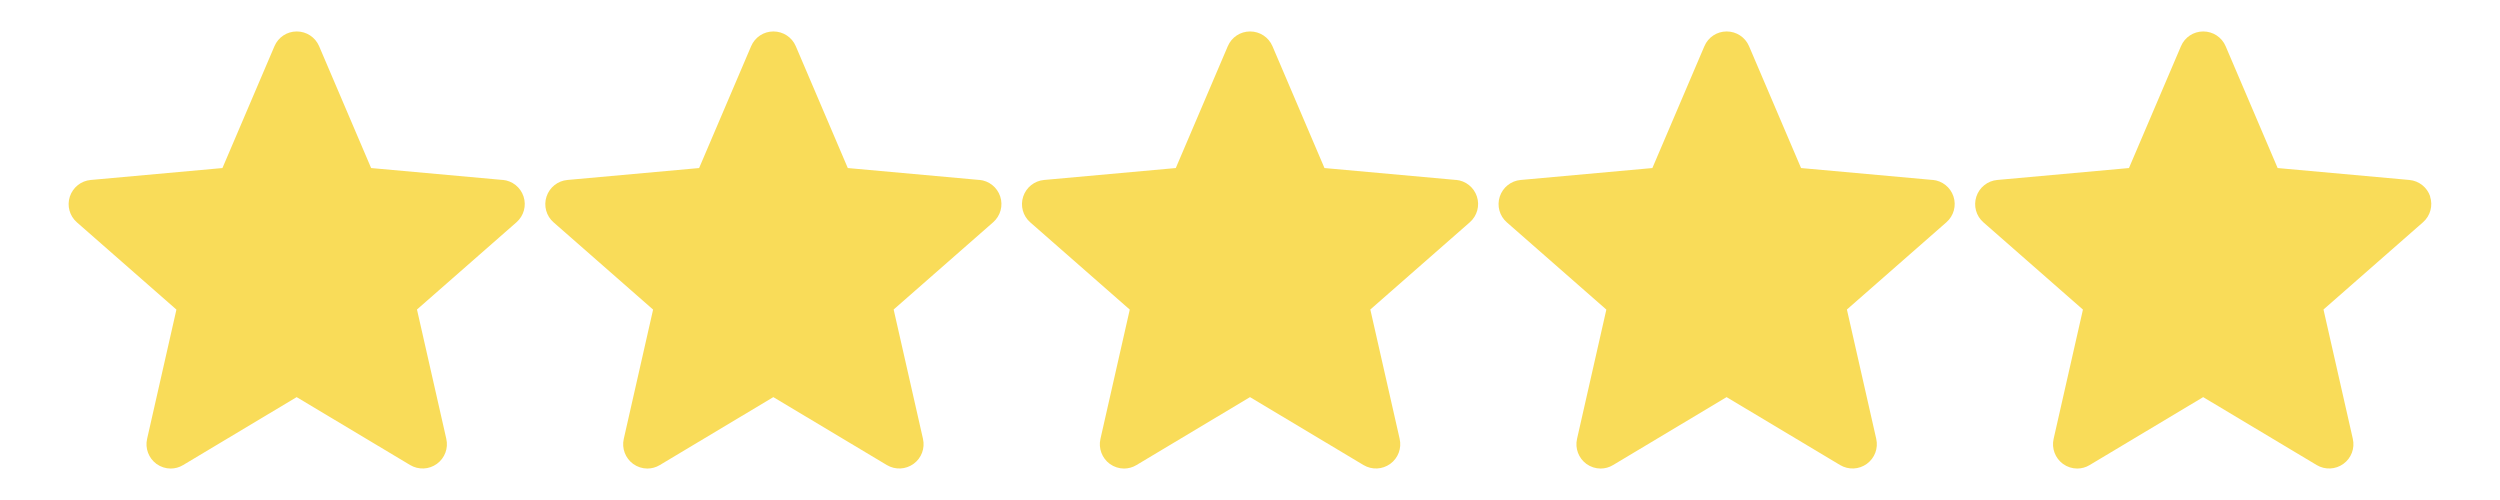
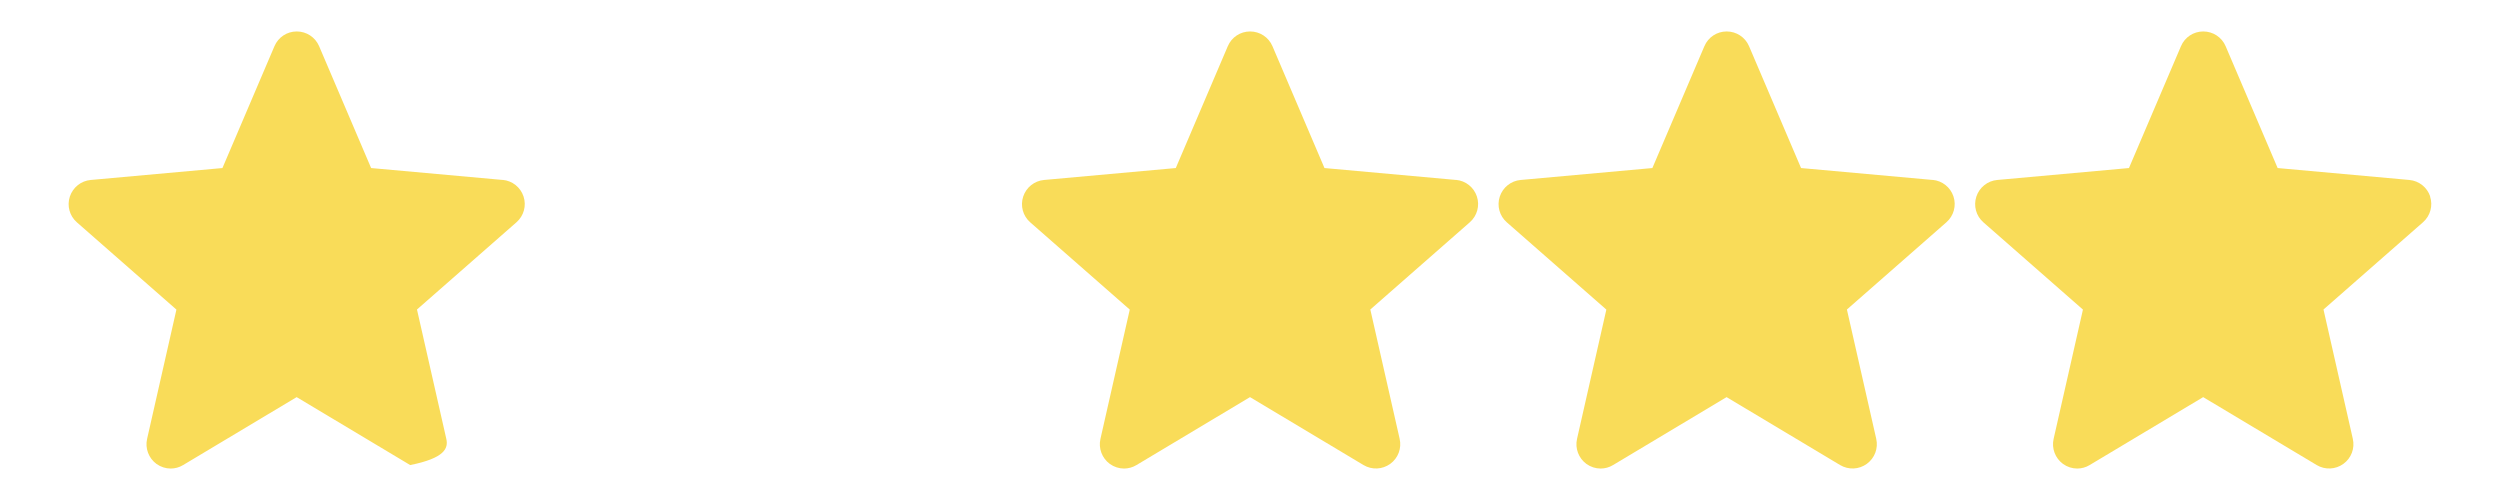
<svg xmlns="http://www.w3.org/2000/svg" width="500" height="100" viewBox="0 0 500 100" xml:space="preserve">
  <desc>Created with Fabric.js 5.2.4</desc>
  <defs />
-   <rect x="0" y="0" width="100%" height="100%" fill="transparent" />
  <g transform="matrix(1 0 0 1 250 50)" id="6dca0f6f-ff8d-40a2-8f10-3502691eb8ef">
    <rect style="stroke: none; stroke-width: 1; stroke-dasharray: none; stroke-linecap: butt; stroke-dashoffset: 0; stroke-linejoin: miter; stroke-miterlimit: 4; fill: rgb(255,255,255); fill-rule: nonzero; opacity: 1; visibility: hidden;" x="-250" y="-50" rx="0" ry="0" width="500" height="100" />
  </g>
  <g transform="matrix(Infinity NaN NaN Infinity 0 0)" id="f22d4e23-cdf0-4d57-9c4d-64bbaf982e3d" />
  <g transform="matrix(1.74 0 0 1.74 250 50)">
    <g style="">
      <g transform="matrix(1 0 0 1 -109.57 0)">
-         <path style="stroke: none; stroke-width: 1; stroke-dasharray: none; stroke-linecap: butt; stroke-dashoffset: 0; stroke-linejoin: miter; stroke-miterlimit: 4; fill: rgb(249,220,89); fill-rule: nonzero; opacity: 1;" transform=" translate(-26.22, -25.12)" d="M 49.91 17.07 L 34.77 15.7 L 28.79 1.69 C 28.35 0.66 27.34 0 26.22 0 C 25.1 0 24.1 0.66 23.66 1.69 L 17.68 15.7 L 2.54 17.07 C 1.43 17.17 0.49 17.92 0.14 18.98 C -0.21 20.04 0.11 21.21 0.95 21.94 L 12.39 31.97 L 9.02 46.83 C 8.77 47.92 9.2 49.05 10.1 49.71 C 10.59 50.06 11.16 50.24 11.73 50.24 C 12.22 50.24 12.72 50.11 13.16 49.84 L 26.21 42.03 L 39.26 49.84 C 40.22 50.41 41.42 50.36 42.33 49.7 C 43.24 49.04 43.66 47.91 43.41 46.82 L 40.04 31.96 L 51.48 21.93 C 52.32 21.19 52.64 20.03 52.29 18.97 C 51.943 17.911 51 17.16 49.89 17.06 Z" stroke-linecap="round" />
+         <path style="stroke: none; stroke-width: 1; stroke-dasharray: none; stroke-linecap: butt; stroke-dashoffset: 0; stroke-linejoin: miter; stroke-miterlimit: 4; fill: rgb(249,220,89); fill-rule: nonzero; opacity: 1;" transform=" translate(-26.22, -25.12)" d="M 49.91 17.07 L 34.77 15.7 L 28.79 1.69 C 28.35 0.66 27.34 0 26.22 0 C 25.1 0 24.1 0.66 23.66 1.69 L 17.68 15.7 L 2.54 17.07 C 1.43 17.17 0.49 17.92 0.14 18.98 C -0.21 20.04 0.11 21.21 0.95 21.94 L 12.39 31.97 L 9.02 46.83 C 8.77 47.92 9.2 49.05 10.1 49.71 C 10.59 50.06 11.16 50.24 11.73 50.24 C 12.22 50.24 12.72 50.11 13.16 49.84 L 26.21 42.03 L 39.26 49.84 C 43.24 49.04 43.66 47.91 43.41 46.82 L 40.04 31.96 L 51.48 21.93 C 52.32 21.19 52.64 20.03 52.29 18.97 C 51.943 17.911 51 17.16 49.89 17.06 Z" stroke-linecap="round" />
      </g>
      <g transform="matrix(1 0 0 1 -54.79 0)">
-         <path style="stroke: none; stroke-width: 1; stroke-dasharray: none; stroke-linecap: butt; stroke-dashoffset: 0; stroke-linejoin: miter; stroke-miterlimit: 4; fill: rgb(249,220,89); fill-rule: nonzero; opacity: 1;" transform=" translate(-80.99, -25.12)" d="M 104.69 17.07 L 89.55 15.7 L 83.57 1.69 C 83.13 0.66 82.12 0 81 0 C 79.88 0 78.88 0.66 78.44 1.69 L 72.46 15.7 L 57.32 17.07 C 56.21 17.17 55.27 17.92 54.92 18.98 C 54.57 20.04 54.89 21.21 55.73 21.94 L 67.17 31.97 L 63.8 46.83 C 63.55 47.92 63.98 49.05 64.88 49.71 C 65.37 50.06 65.94 50.24 66.51 50.24 C 67 50.24 67.5 50.11 67.94 49.84 L 80.99 42.03 L 94.04 49.84 C 95 50.41 96.2 50.36 97.11 49.7 C 98.02 49.04 98.44 47.91 98.19 46.82 L 94.82 31.96 L 106.26 21.93 C 107.1 21.19 107.42 20.03 107.07 18.97 C 106.723 17.911 105.78 17.16 104.67 17.06 Z" stroke-linecap="round" />
-       </g>
+         </g>
      <g transform="matrix(1 0 0 1 0 0)">
        <path style="stroke: none; stroke-width: 1; stroke-dasharray: none; stroke-linecap: butt; stroke-dashoffset: 0; stroke-linejoin: miter; stroke-miterlimit: 4; fill: rgb(249,220,89); fill-rule: nonzero; opacity: 1;" transform=" translate(-135.78, -25.12)" d="M 159.48 17.07 L 144.34 15.7 L 138.36 1.69 C 137.92 0.66 136.91 0 135.79 0 C 134.67 0 133.67 0.66 133.23 1.69 L 127.25 15.7 L 112.11 17.07 C 111 17.17 110.06 17.92 109.71 18.98 C 109.36 20.04 109.68 21.21 110.52 21.94 L 121.96 31.97 L 118.59 46.83 C 118.34 47.92 118.77 49.05 119.67 49.71 C 120.16 50.06 120.73 50.24 121.3 50.24 C 121.79 50.24 122.29 50.11 122.73 49.84 L 135.78 42.03 L 148.83 49.84 C 149.79 50.41 150.99 50.36 151.9 49.7 C 152.81 49.04 153.23 47.91 152.98 46.82 L 149.61 31.96 L 161.05 21.93 C 161.89 21.19 162.21 20.03 161.86 18.97 C 161.513 17.911 160.57 17.16 159.46 17.06 Z" stroke-linecap="round" />
      </g>
      <g transform="matrix(1 0 0 1 54.78 0)">
        <path style="stroke: none; stroke-width: 1; stroke-dasharray: none; stroke-linecap: butt; stroke-dashoffset: 0; stroke-linejoin: miter; stroke-miterlimit: 4; fill: rgb(249,220,89); fill-rule: nonzero; opacity: 1;" transform=" translate(-190.56, -25.12)" d="M 214.26 17.07 L 199.12 15.7 L 193.14 1.69 C 192.7 0.66 191.69 0 190.57 0 C 189.45 0 188.45 0.66 188.01 1.69 L 182.03 15.7 L 166.89 17.07 C 165.78 17.17 164.84 17.92 164.49 18.98 C 164.14 20.04 164.46 21.21 165.3 21.94 L 176.74 31.97 L 173.37 46.83 C 173.12 47.92 173.55 49.05 174.45 49.71 C 174.94 50.06 175.51 50.24 176.08 50.24 C 176.57 50.24 177.07 50.11 177.51 49.84 L 190.56 42.03 L 203.61 49.84 C 204.57 50.41 205.77 50.36 206.68 49.7 C 207.59 49.04 208.01 47.91 207.76 46.82 L 204.39 31.96 L 215.83 21.93 C 216.67 21.19 216.99 20.03 216.64 18.97 C 216.293 17.911 215.35 17.16 214.24 17.06 Z" stroke-linecap="round" />
      </g>
      <g transform="matrix(1 0 0 1 109.57 0)">
        <path style="stroke: none; stroke-width: 1; stroke-dasharray: none; stroke-linecap: butt; stroke-dashoffset: 0; stroke-linejoin: miter; stroke-miterlimit: 4; fill: rgb(249,220,89); fill-rule: nonzero; opacity: 1;" transform=" translate(-245.35, -25.13)" d="M 271.44 18.99 C 271.093 17.931 270.15 17.18 269.04 17.08 L 253.9 15.71 L 247.92 1.7 C 247.48 0.67 246.47 0.01 245.35 0.01 C 244.23 0.01 243.23 0.67 242.79 1.7 L 236.81 15.71 L 221.67 17.08 C 220.56 17.18 219.62 17.93 219.27 18.99 C 218.92 20.05 219.24 21.22 220.08 21.95 L 231.52 31.98 L 228.15 46.84 C 227.9 47.93 228.33 49.06 229.23 49.72 C 229.72 50.07 230.29 50.25 230.86 50.25 C 231.35 50.25 231.85 50.12 232.29 49.85 L 245.34 42.04 L 258.39 49.85 C 259.35 50.42 260.55 50.37 261.46 49.71 C 262.37 49.05 262.79 47.92 262.54 46.83 L 259.17 31.97 L 270.61 21.94 C 271.45 21.2 271.77 20.04 271.42 18.98 Z" stroke-linecap="round" />
      </g>
    </g>
  </g>
</svg>